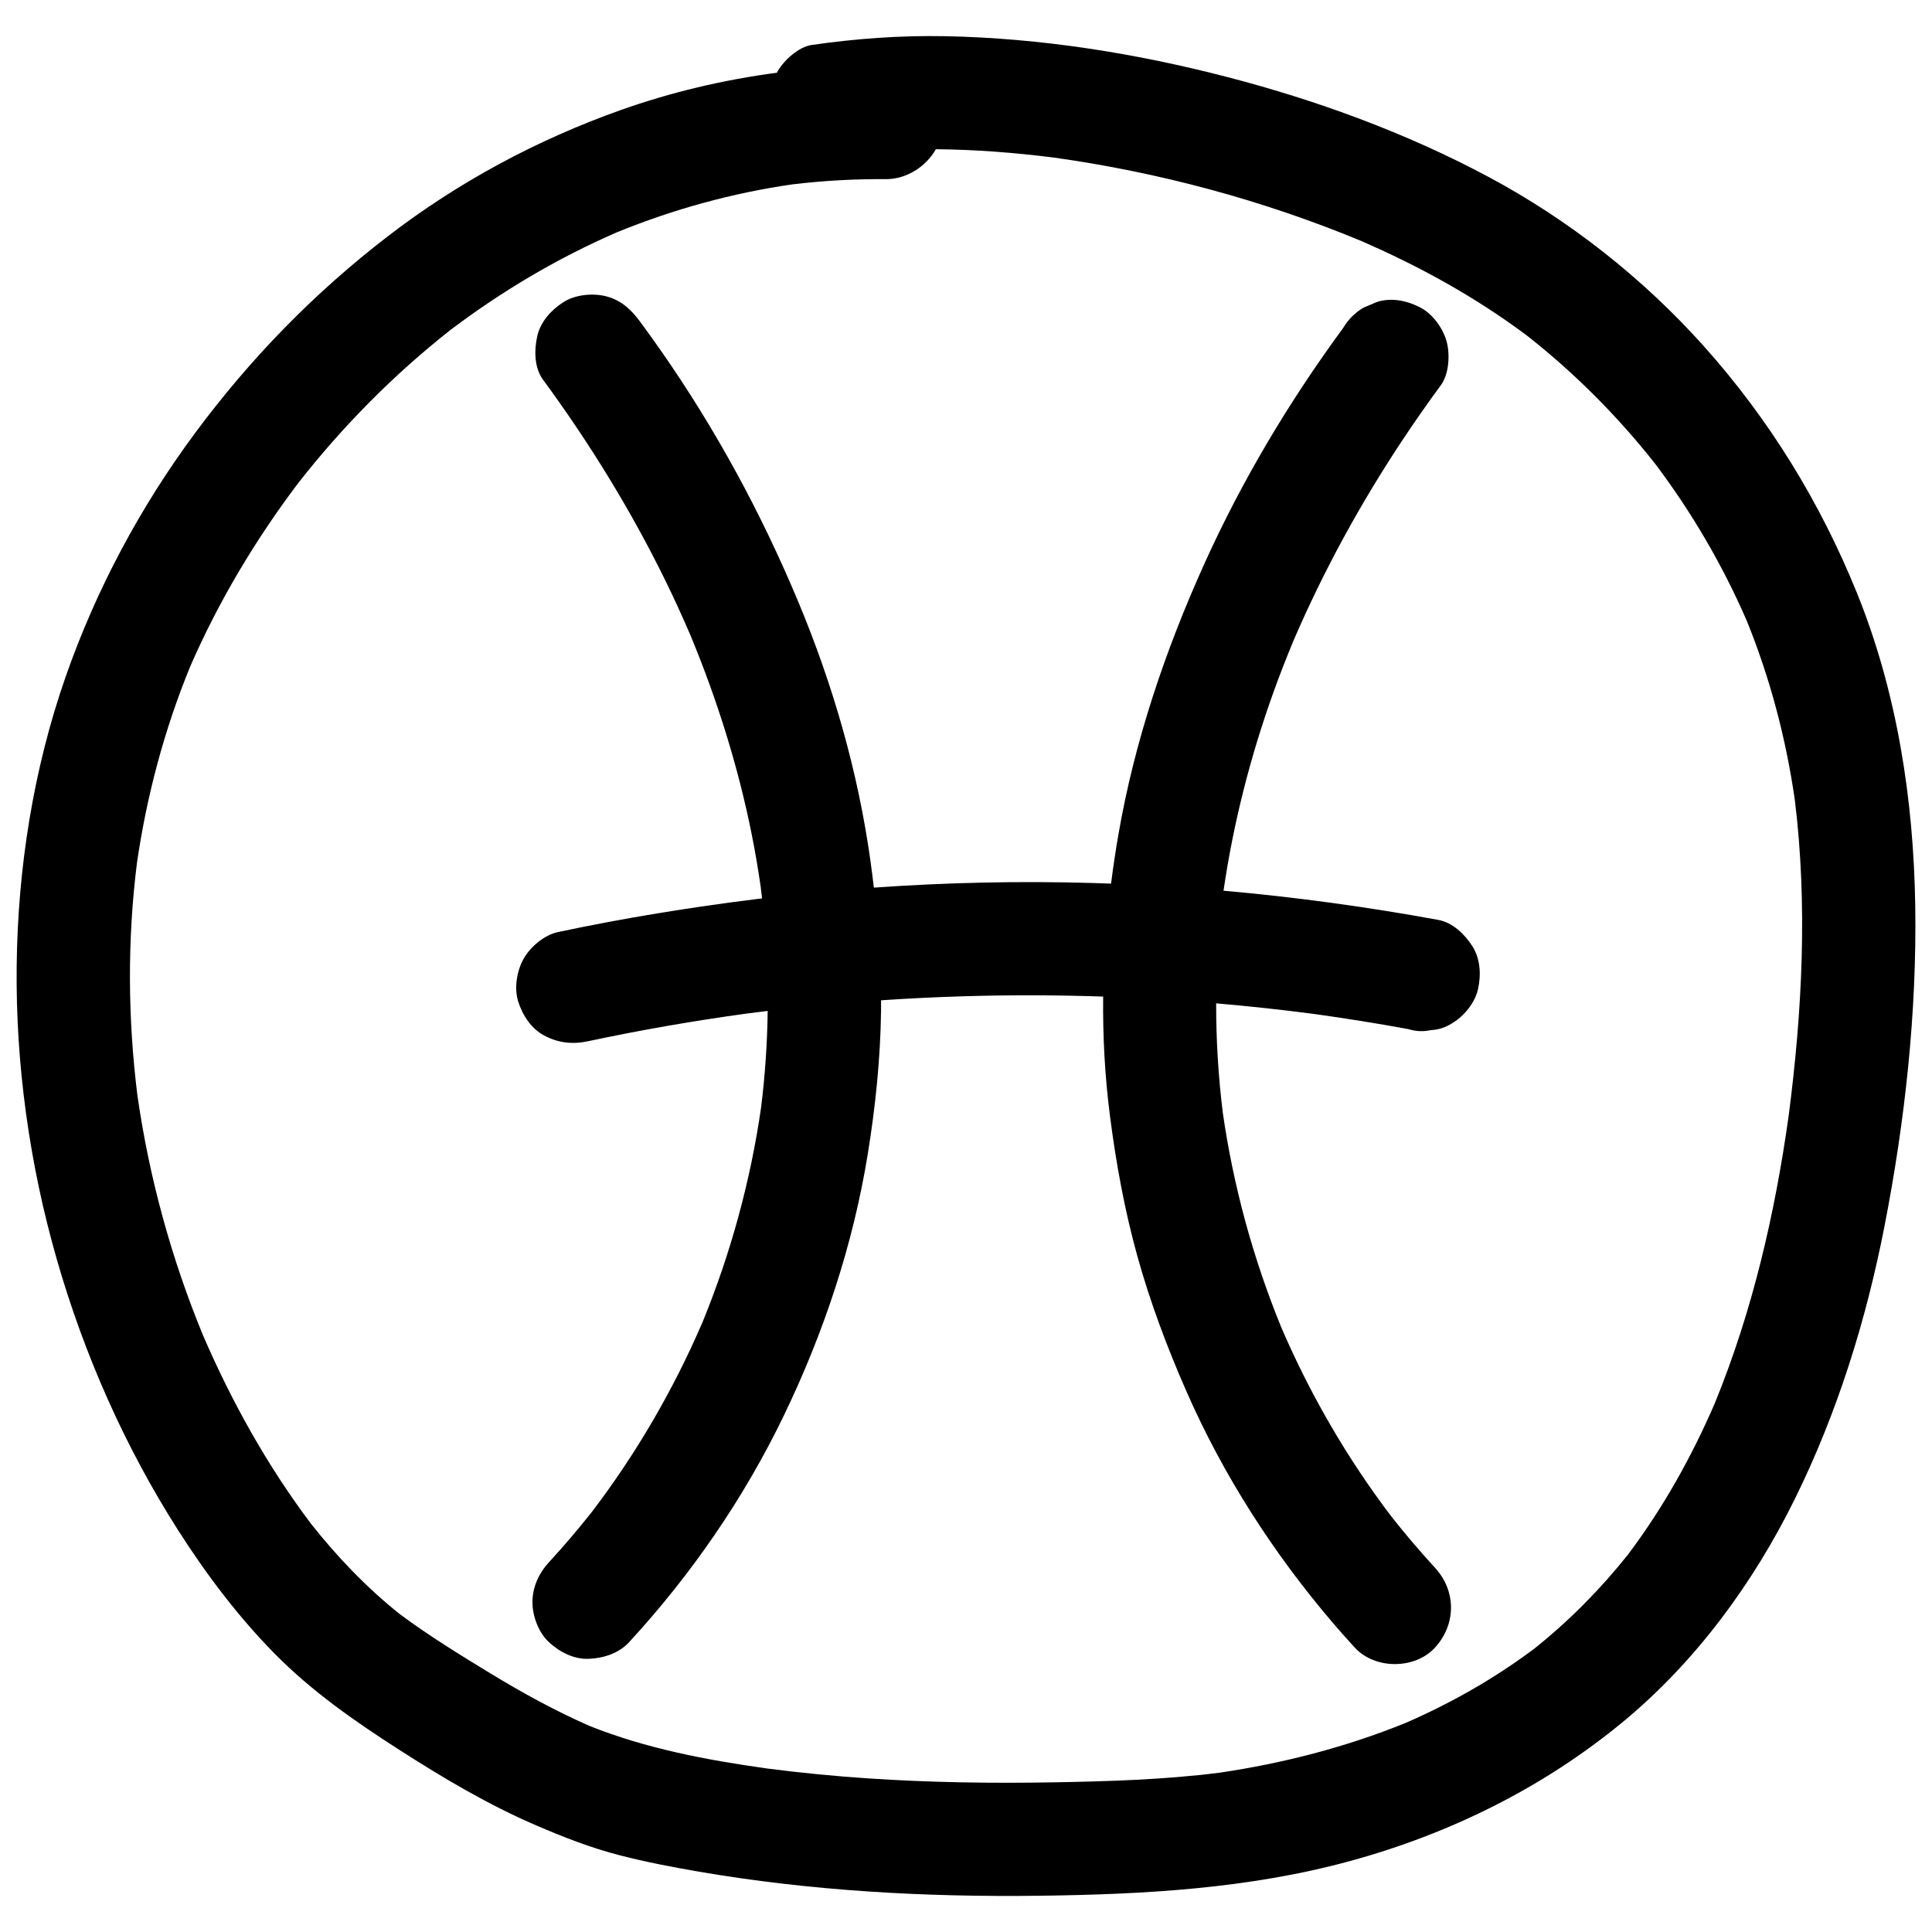
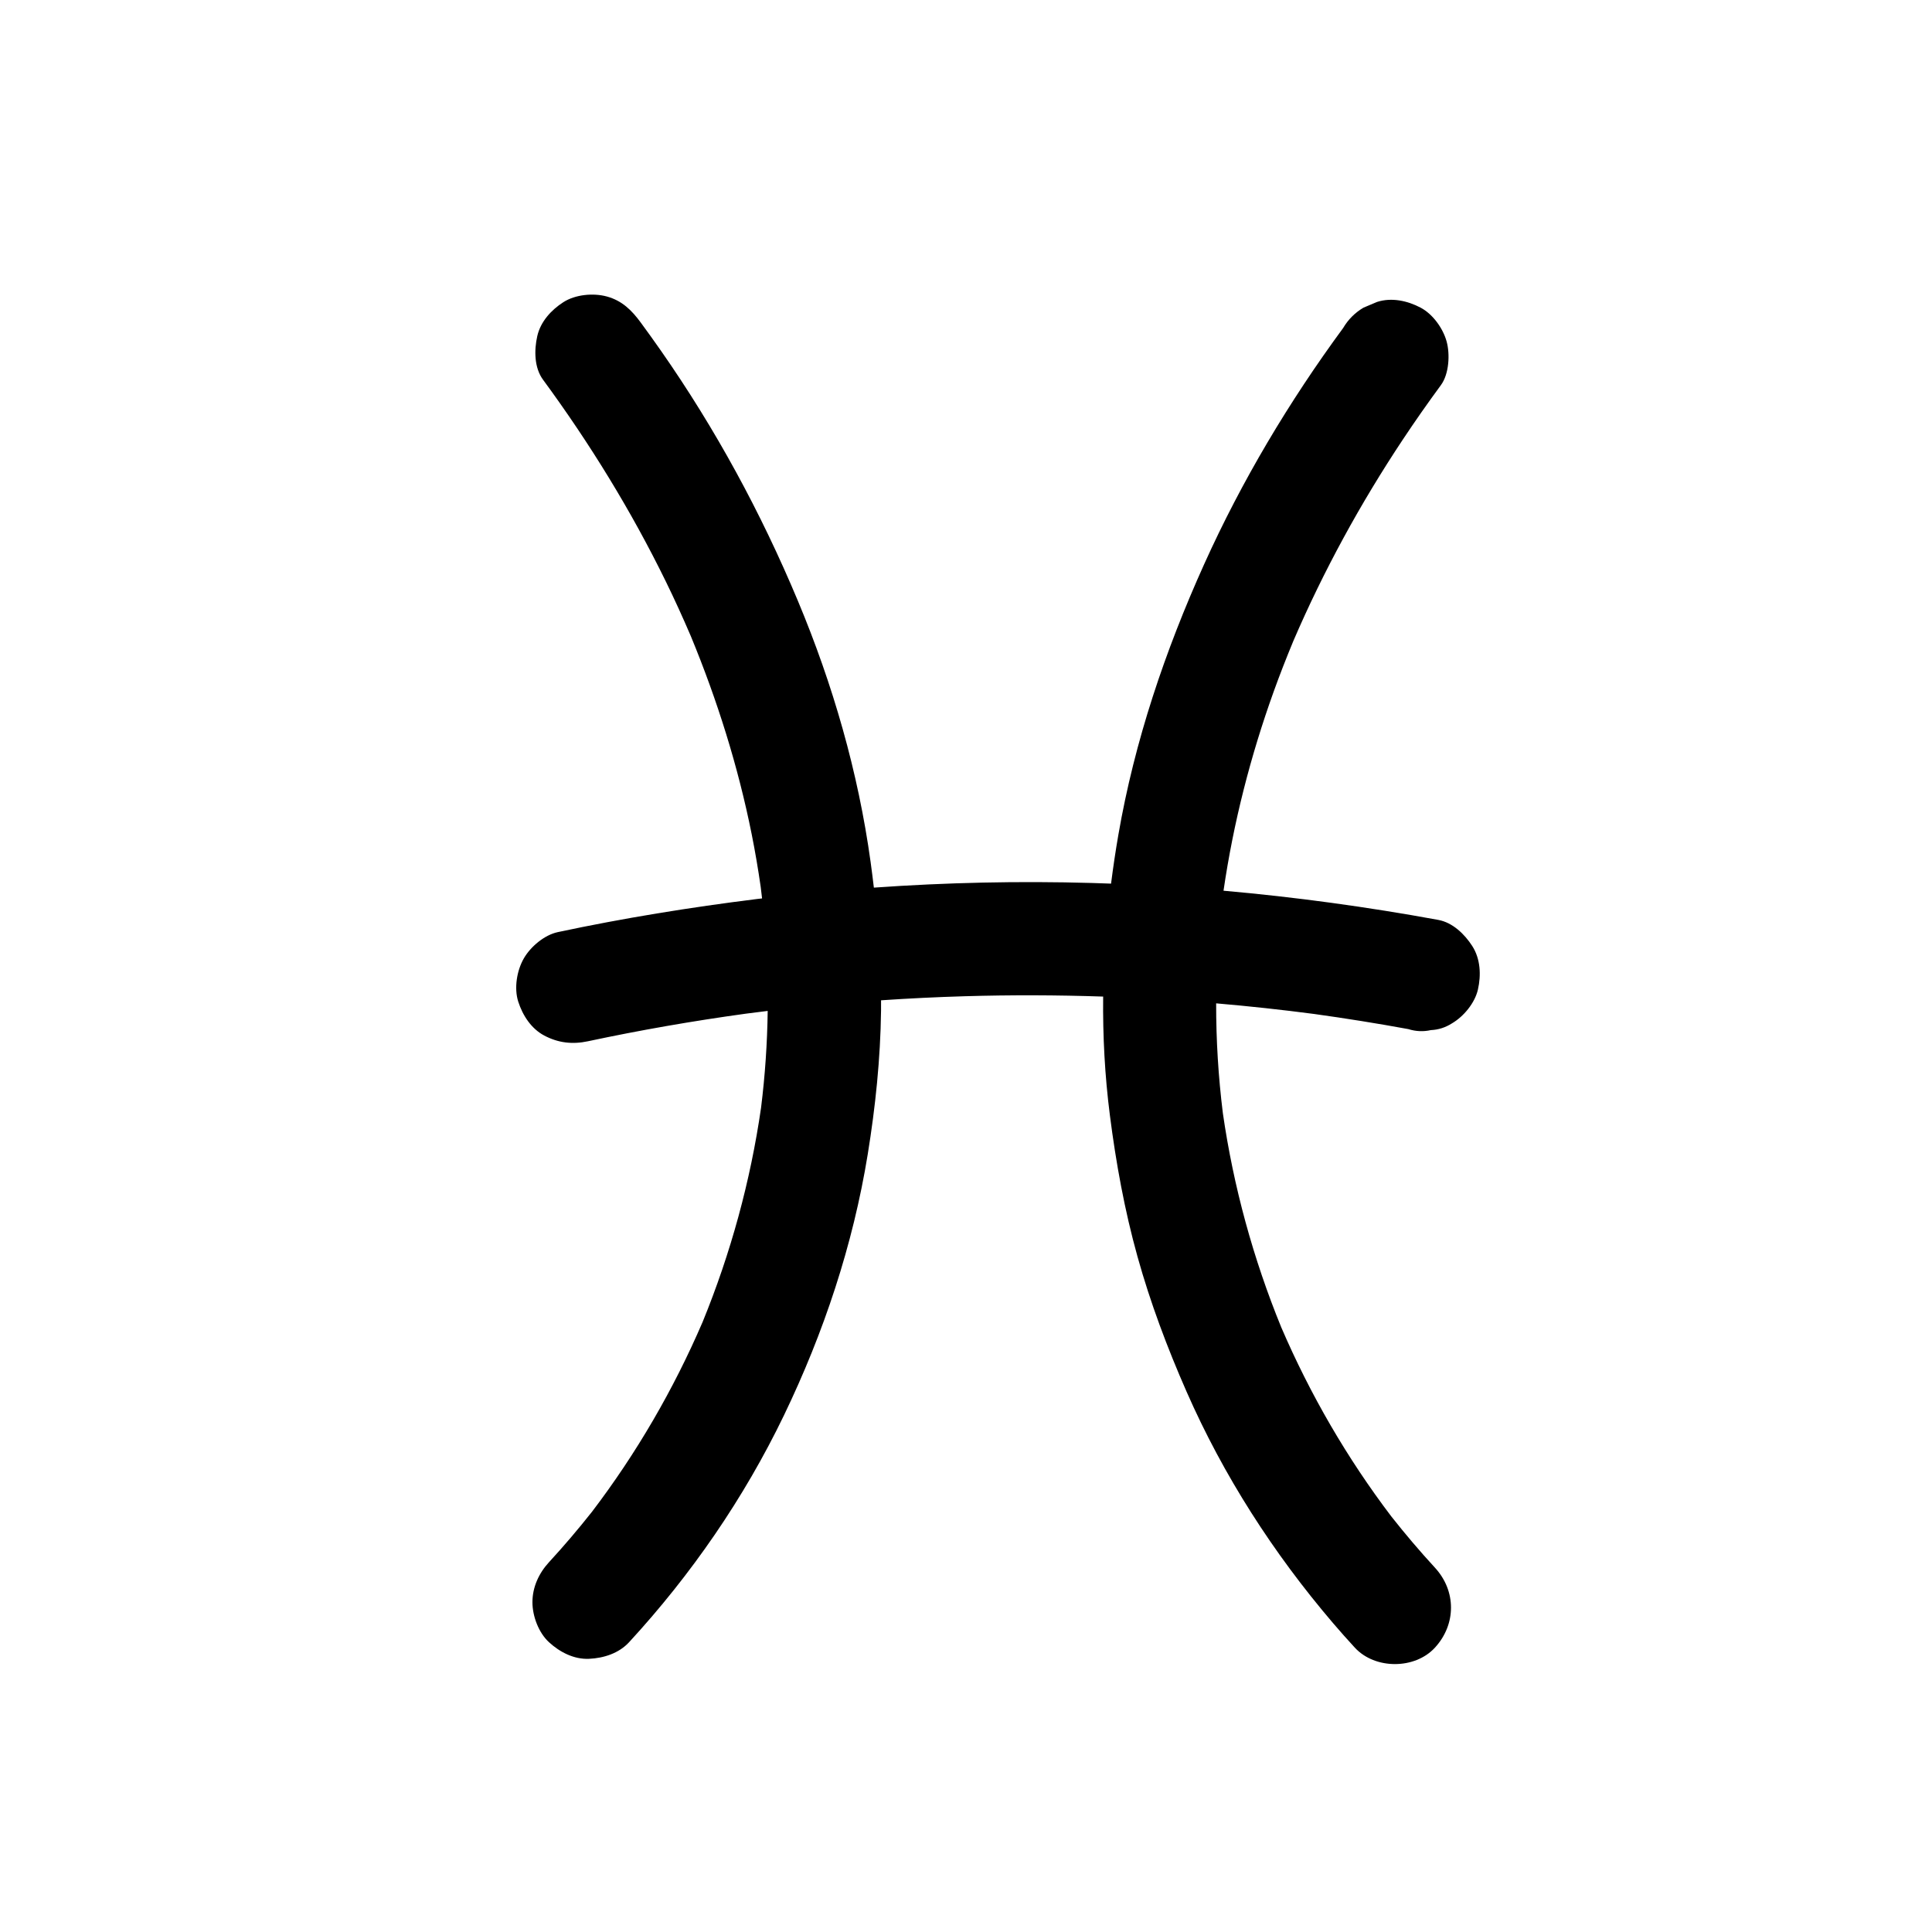
<svg xmlns="http://www.w3.org/2000/svg" enable-background="new 0 0 512 512" viewBox="0 0 512 512">
  <g id="Aries" />
  <g id="Taurus" />
  <g id="Gemini" />
  <g id="Cancer" />
  <g id="Leo" />
  <g id="Virgo" />
  <g id="Libra" />
  <g id="Scorpio" />
  <g id="Sagittarius" />
  <g id="Capricorn" />
  <g id="Aquarius" />
  <g id="Pisces" />
  <g id="Aries_Circle" />
  <g id="Taurus_Circle" />
  <g id="Gemini_Circle" />
  <g id="Cancer_Circle" />
  <g id="Leo_Circle" />
  <g id="Virgo_Circle" />
  <g id="Libra_Circle" />
  <g id="Scorpio_Circle" />
  <g id="Sagittarius_Circle" />
  <g id="Capricorn_Circle" />
  <g id="Aquarius_Circle" />
  <g id="Pisces_Circle">
    <g>
-       <path d="m507.561 240.119c-.429-28.247-4.821-56.749-15.47-83.021-9.742-24.034-23.221-45.979-40.538-65.331-16.219-18.126-35.833-33.555-57.296-45.001-21.647-11.544-45.06-20.113-68.774-26.289-24.399-6.354-49.75-10.397-74.983-10.884-11.89-.229-23.643.628-35.407 2.325-3.453.498-7.29 4.033-8.964 6.893-.085.146-.156.31-.237.462-14.126 1.862-28.075 5.162-41.444 9.912-22.124 7.861-42.927 19.032-61.547 33.338-19.554 15.022-36.465 32.367-51.154 52.174-14.598 19.684-26.285 41.546-34.365 64.691-8.55 24.492-12.675 50.706-12.962 76.617-.289 26.126 3.413 52.545 10.609 77.654 7.241 25.268 18.082 49.812 32.239 71.972 7.427 11.625 15.867 22.819 25.563 32.653 9.845 9.986 21.257 17.91 33.012 25.456 11.626 7.463 23.557 14.549 36.27 20.014 7.165 3.081 14.401 5.918 21.963 7.873 6.997 1.809 14.13 3.181 21.251 4.402 29.727 5.098 59.892 6.744 90.019 6.365 27.735-.349 55.528-1.855 82.416-9.194 26.44-7.217 51.222-19.445 72.373-36.922 19.237-15.896 34.511-36.723 45.514-59.031 11.287-22.883 18.905-47.382 23.779-72.386 5.412-27.772 8.563-56.429 8.133-84.742zm-33.537 55.49c-3.641 26.066-9.612 51.927-19.608 76.323-6.144 14.198-13.717 27.749-23.034 40.112-7.321 9.183-15.588 17.535-24.769 24.861-10.548 7.909-22.032 14.435-34.119 19.69-15.878 6.443-32.54 10.728-49.485 13.214-14.509 1.828-29.158 2.265-43.768 2.527-16.368.293-32.755.052-49.093-1.037-8.947-.597-17.874-1.462-26.766-2.618-16.063-2.249-32.155-5.276-47.24-11.33-9.026-3.972-17.681-8.72-26.103-13.843-8.169-4.968-16.422-10.048-24.109-15.764-8.792-7.015-16.573-15.156-23.543-23.973-11.53-15.32-20.958-32.243-28.559-49.831-8.414-20.407-14.281-41.8-17.413-63.65-2.548-20.424-2.678-41.105-.132-61.535 2.592-17.836 7.245-35.319 14.07-52.004 7.525-17.309 17.294-33.654 28.66-48.714 11.794-15.066 25.302-28.736 40.335-40.577 13.637-10.312 28.402-19.057 44.084-25.879 14.941-6.107 30.552-10.415 46.532-12.721 8.226-.984 16.501-1.449 24.789-1.386 5.392.041 10.626-3.252 13.257-7.931 10.482.087 20.967.912 31.35 2.222 27.778 3.905 55.194 11.247 81.116 21.984 15.662 6.779 30.59 15.002 44.261 25.243 12.573 9.895 23.907 21.261 33.822 33.815 9.702 12.856 17.871 26.802 24.296 41.572 6.241 15.318 10.438 31.296 12.8 47.663 3.4 27.754 1.96 55.897-1.631 83.567z" />
      <path d="m381.187 243.789c-18.839-3.453-37.852-6.054-56.942-7.741 2.624-18.001 7.151-35.692 13.308-52.808 1.617-4.494 3.363-8.94 5.189-13.353 8.012-18.623 17.78-36.467 28.993-53.355 3.258-4.906 6.639-9.73 10.125-14.476 2.165-2.947 2.44-8.189 1.512-11.558-.958-3.479-3.648-7.25-6.893-8.964-3.481-1.839-7.698-2.761-11.558-1.512-1.194.504-2.389 1.008-3.583 1.512-2.254 1.334-4.048 3.127-5.381 5.381-14.36 19.547-26.863 40.484-36.84 62.604-10.352 22.952-18.445 46.874-22.74 71.723-.743 4.299-1.386 8.61-1.934 12.929-1.702-.064-3.404-.123-5.106-.172-19.255-.551-38.536-.129-57.751 1.232-.267-2.254-.549-4.507-.86-6.759-3.286-23.823-9.997-47.068-19.274-69.234-9.782-23.373-21.826-45.578-36.341-66.361-1.739-2.49-3.511-4.957-5.309-7.405-2.387-3.25-4.934-5.784-8.964-6.893-3.591-.989-8.372-.542-11.558 1.512-3.203 2.065-6.022 5.14-6.893 8.964-.842 3.697-.834 8.365 1.512 11.558 12.391 16.867 23.396 34.761 32.593 53.568 2.322 4.747 4.505 9.559 6.59 14.415 6.999 16.949 12.527 34.51 16.127 52.499.928 4.635 1.717 9.295 2.388 13.974.126 1.006.247 2.013.36 3.02-.448.055-.898.099-1.347.155-17.711 2.213-35.327 5.054-52.786 8.775-3.556.758-7.17 3.826-8.964 6.893-1.881 3.215-2.679 7.954-1.512 11.558 1.175 3.63 3.424 7.131 6.893 8.964 3.689 1.949 7.452 2.387 11.558 1.512 13.871-2.956 27.848-5.387 41.898-7.32 1.916-.249 3.831-.495 5.749-.724-.112 8.568-.697 17.13-1.758 25.654-2.813 19.484-8.039 38.567-15.49 56.786-7.697 17.883-17.525 34.802-29.318 50.295-3.631 4.59-7.42 9.05-11.386 13.356-2.675 2.904-4.394 6.596-4.394 10.607 0 3.679 1.634 8.074 4.394 10.607 2.859 2.624 6.612 4.572 10.606 4.393 3.883-.174 7.896-1.451 10.607-4.393 16.486-17.9 30.491-38.224 41.058-60.153 10.553-21.899 18.291-45.14 22.193-69.155 2.044-12.58 3.36-25.288 3.528-38.037.012-.926.003-1.85.003-2.775 7.395-.5 14.799-.862 22.208-1.078 12.214-.356 24.438-.322 36.65.091-.114 10.47.441 20.951 1.777 31.4 1.62 12.668 3.89 25.183 7.318 37.494 3.413 12.26 7.889 24.146 13.003 35.793 9.775 22.263 23.009 42.831 38.79 61.311 1.897 2.221 3.839 4.403 5.817 6.551 5.329 5.787 15.887 5.802 21.213 0 5.683-6.191 5.685-15.041 0-21.213-4.026-4.371-7.87-8.903-11.551-13.567-11.719-15.434-21.489-32.279-29.15-50.077-7.452-18.221-12.679-37.307-15.493-56.793-1.203-9.669-1.795-19.387-1.779-29.105 8.668.743 17.318 1.681 25.945 2.812 8.353 1.16 16.681 2.491 24.976 4.012 1.994.625 3.988.714 5.981.268 1.996-.091 3.855-.684 5.577-1.78 3.112-1.821 6.079-5.388 6.893-8.964.875-3.84.685-8.15-1.512-11.558-2.012-3.121-5.171-6.199-8.965-6.895z" />
    </g>
  </g>
</svg>